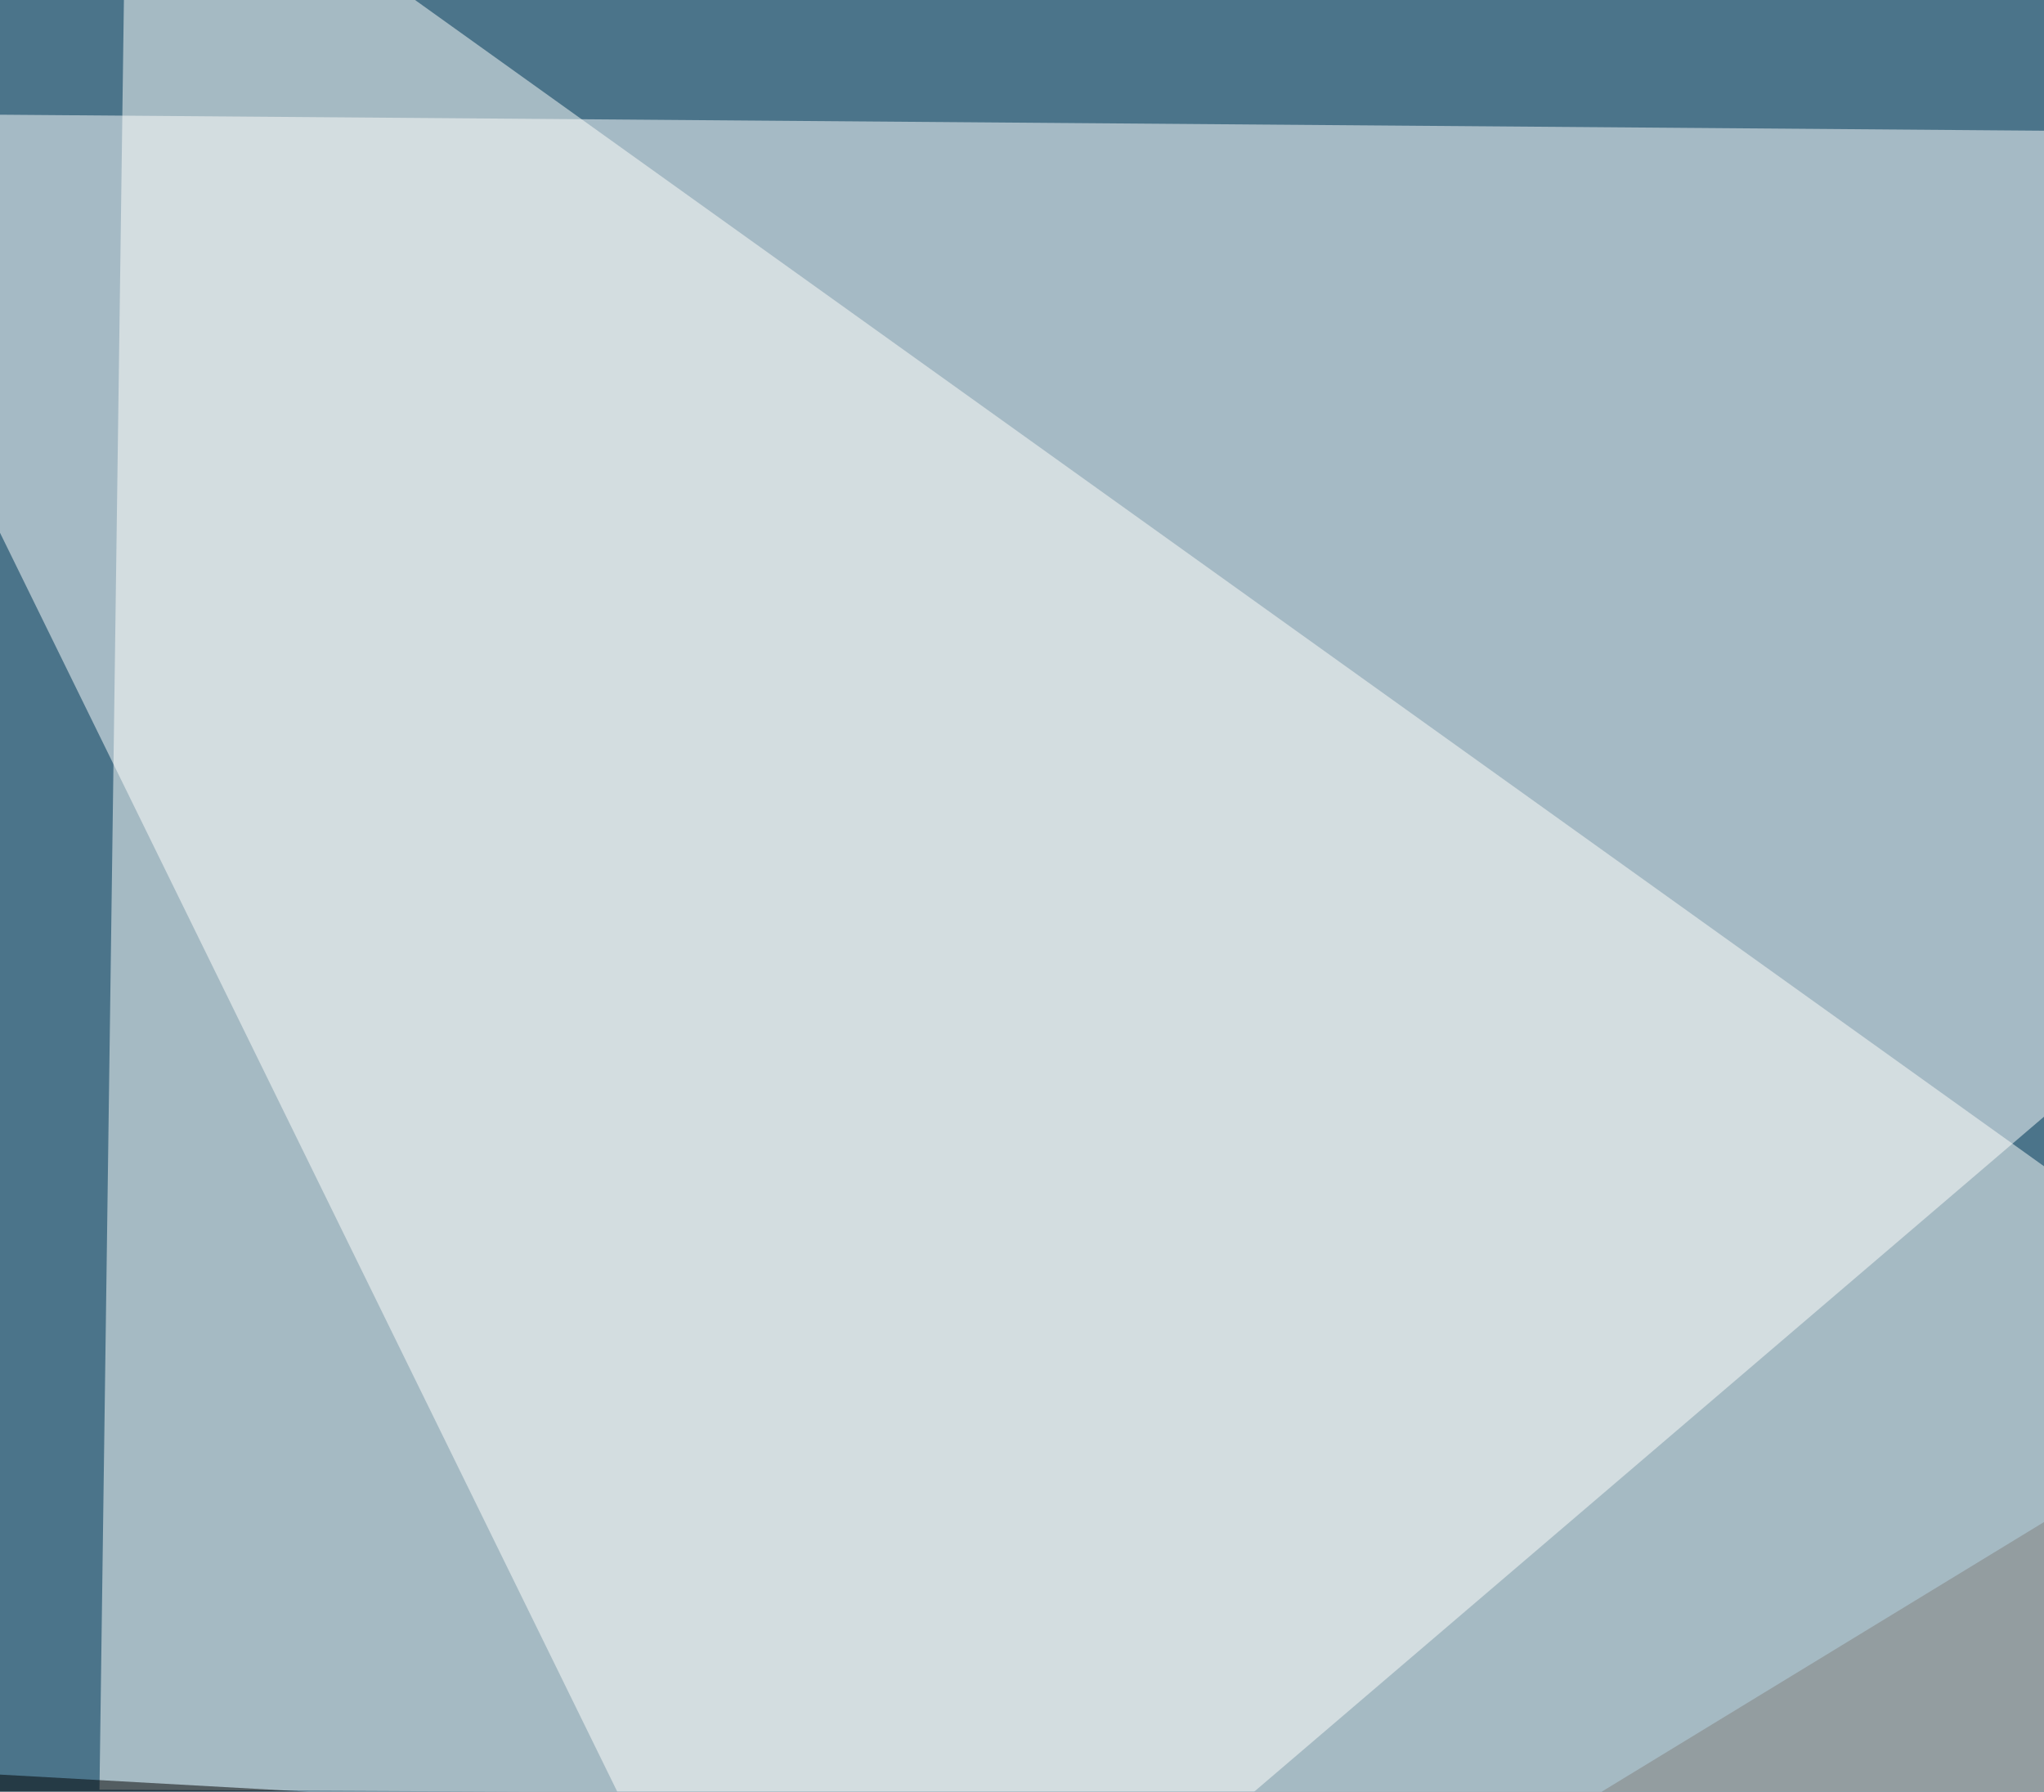
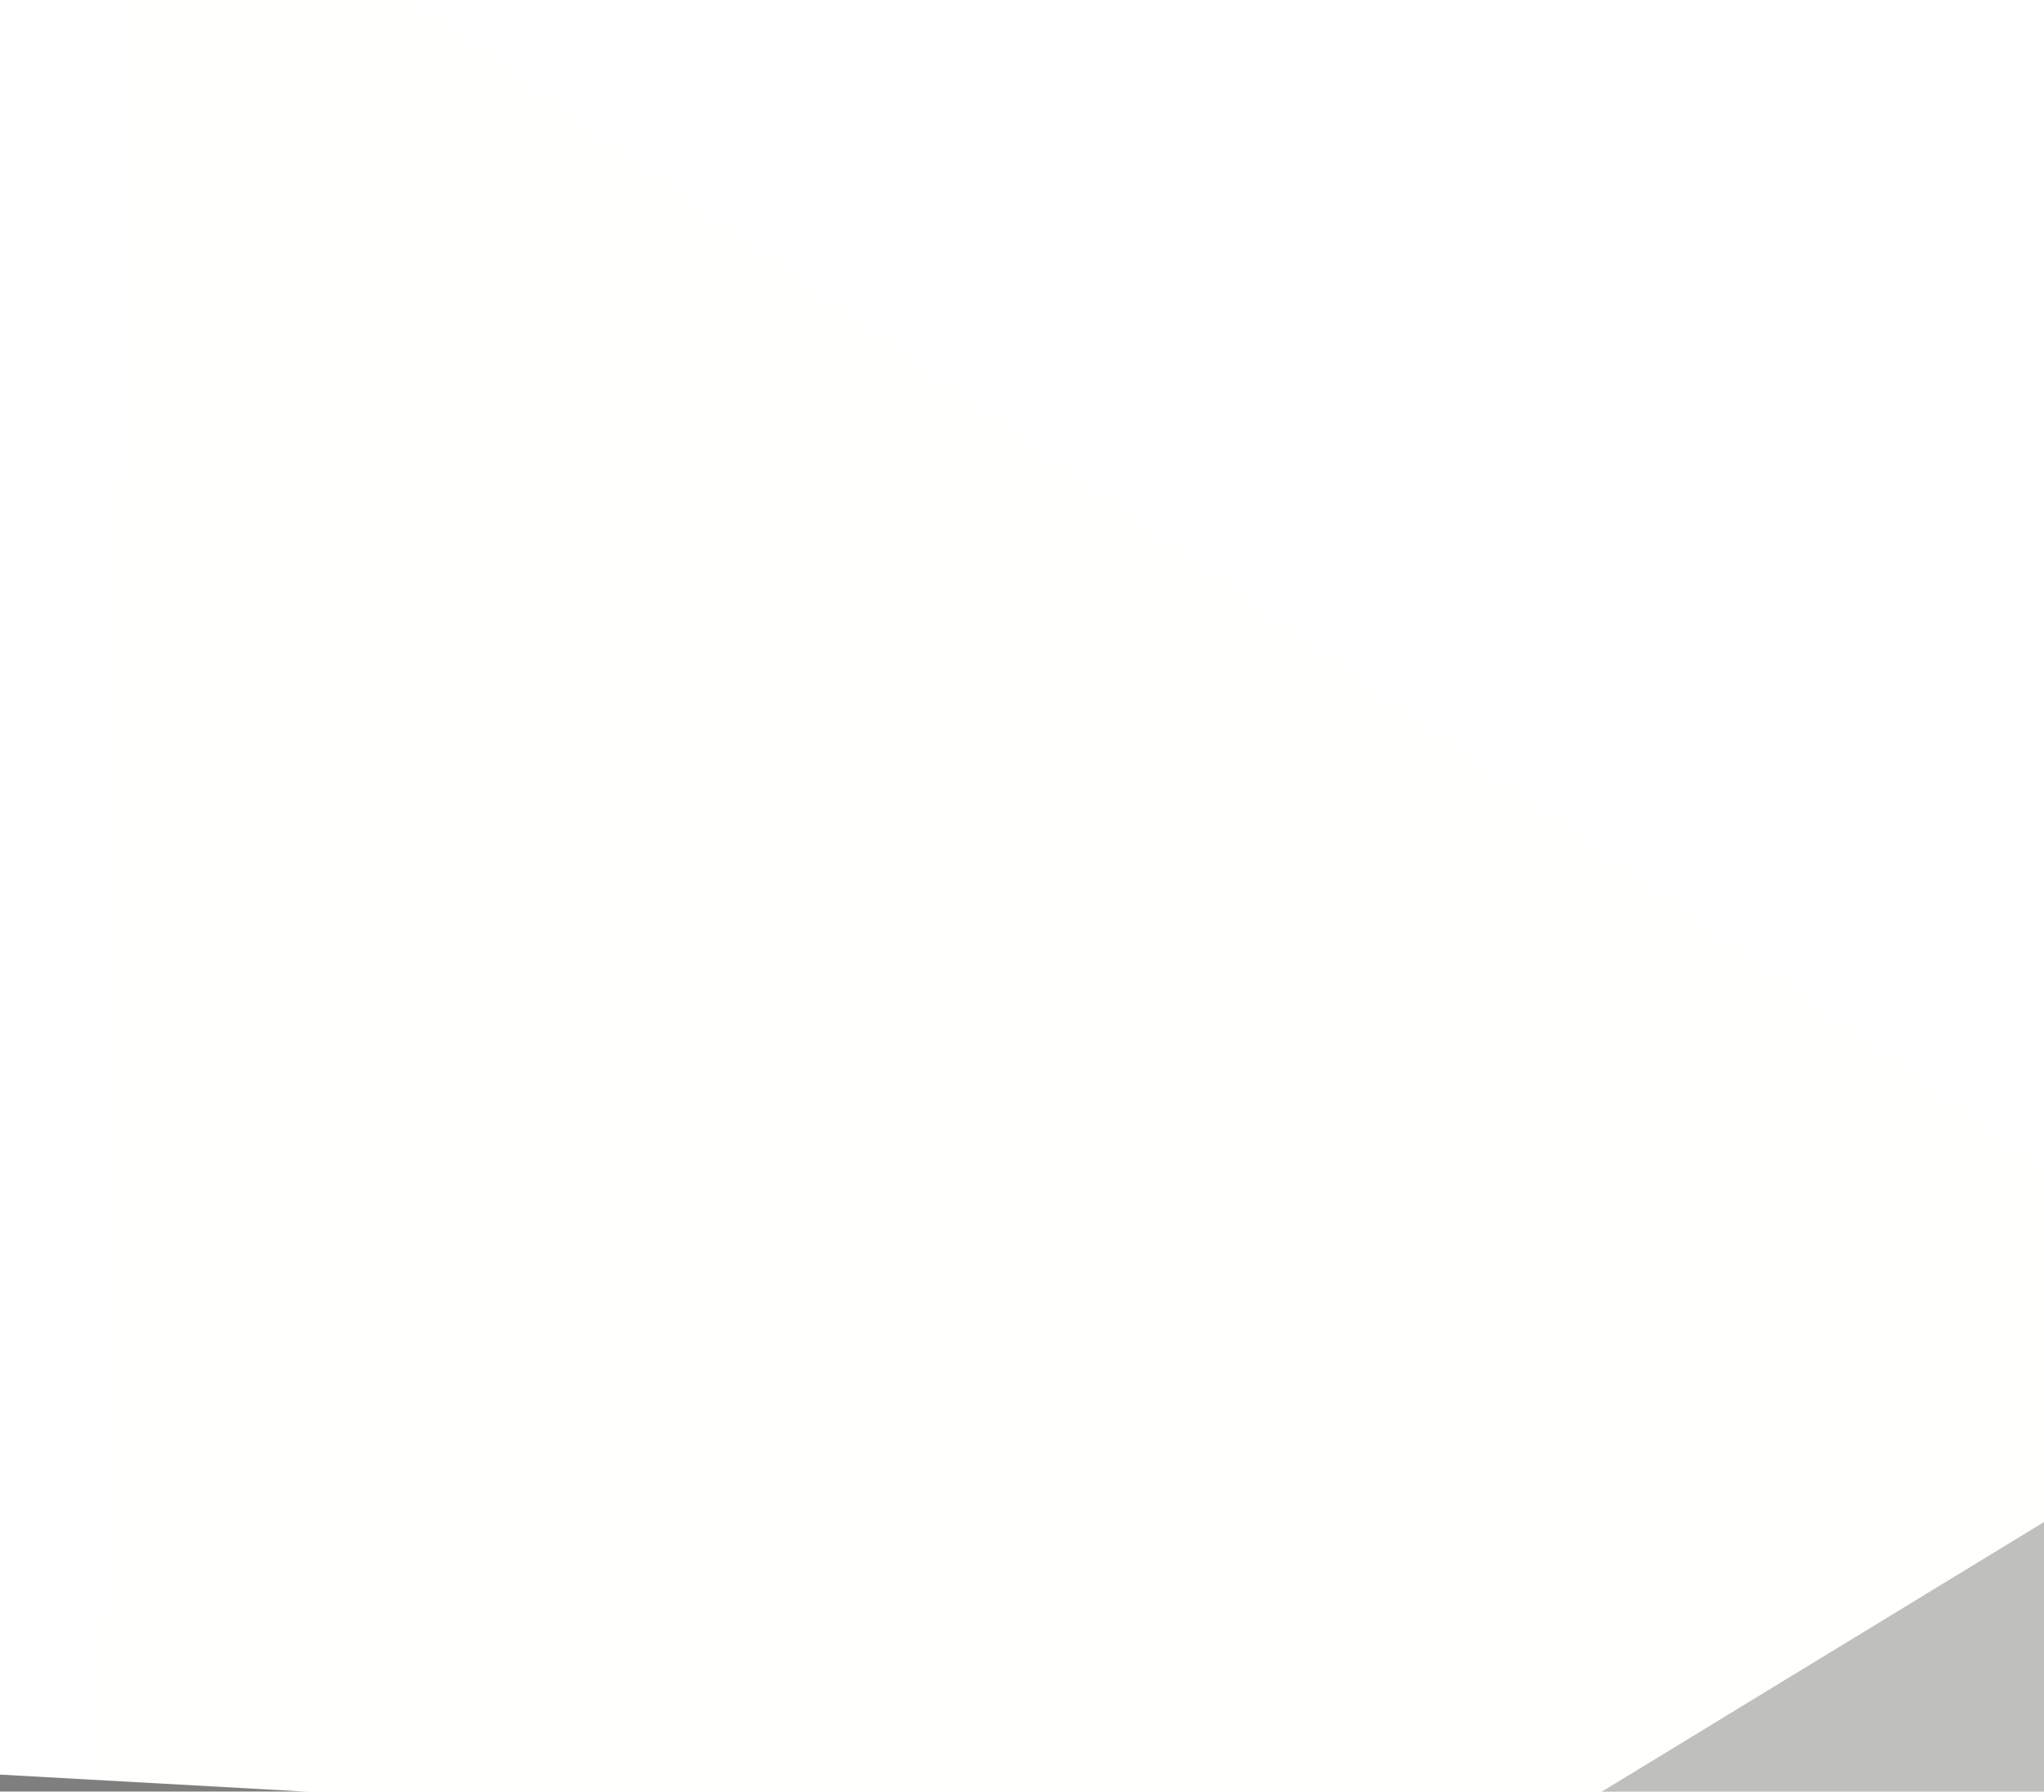
<svg xmlns="http://www.w3.org/2000/svg" width="300" height="263">
  <filter id="a">
    <feGaussianBlur stdDeviation="12" />
  </filter>
-   <rect width="100%" height="100%" fill="#4b748a" />
  <g filter="url(#a)">
    <g fill-opacity=".5">
      <path fill="#fff" d="M118.2 319.3L467.8 20.5l-498-3.9z" />
      <path d="M495.1 467.8l-525.4-43L530.3 83z" />
      <path fill="#fffffc" d="M14.6 262.7l4-293 412 295z" />
      <path d="M530.3 290L18.6 467.8l-48.9-209z" />
    </g>
  </g>
</svg>